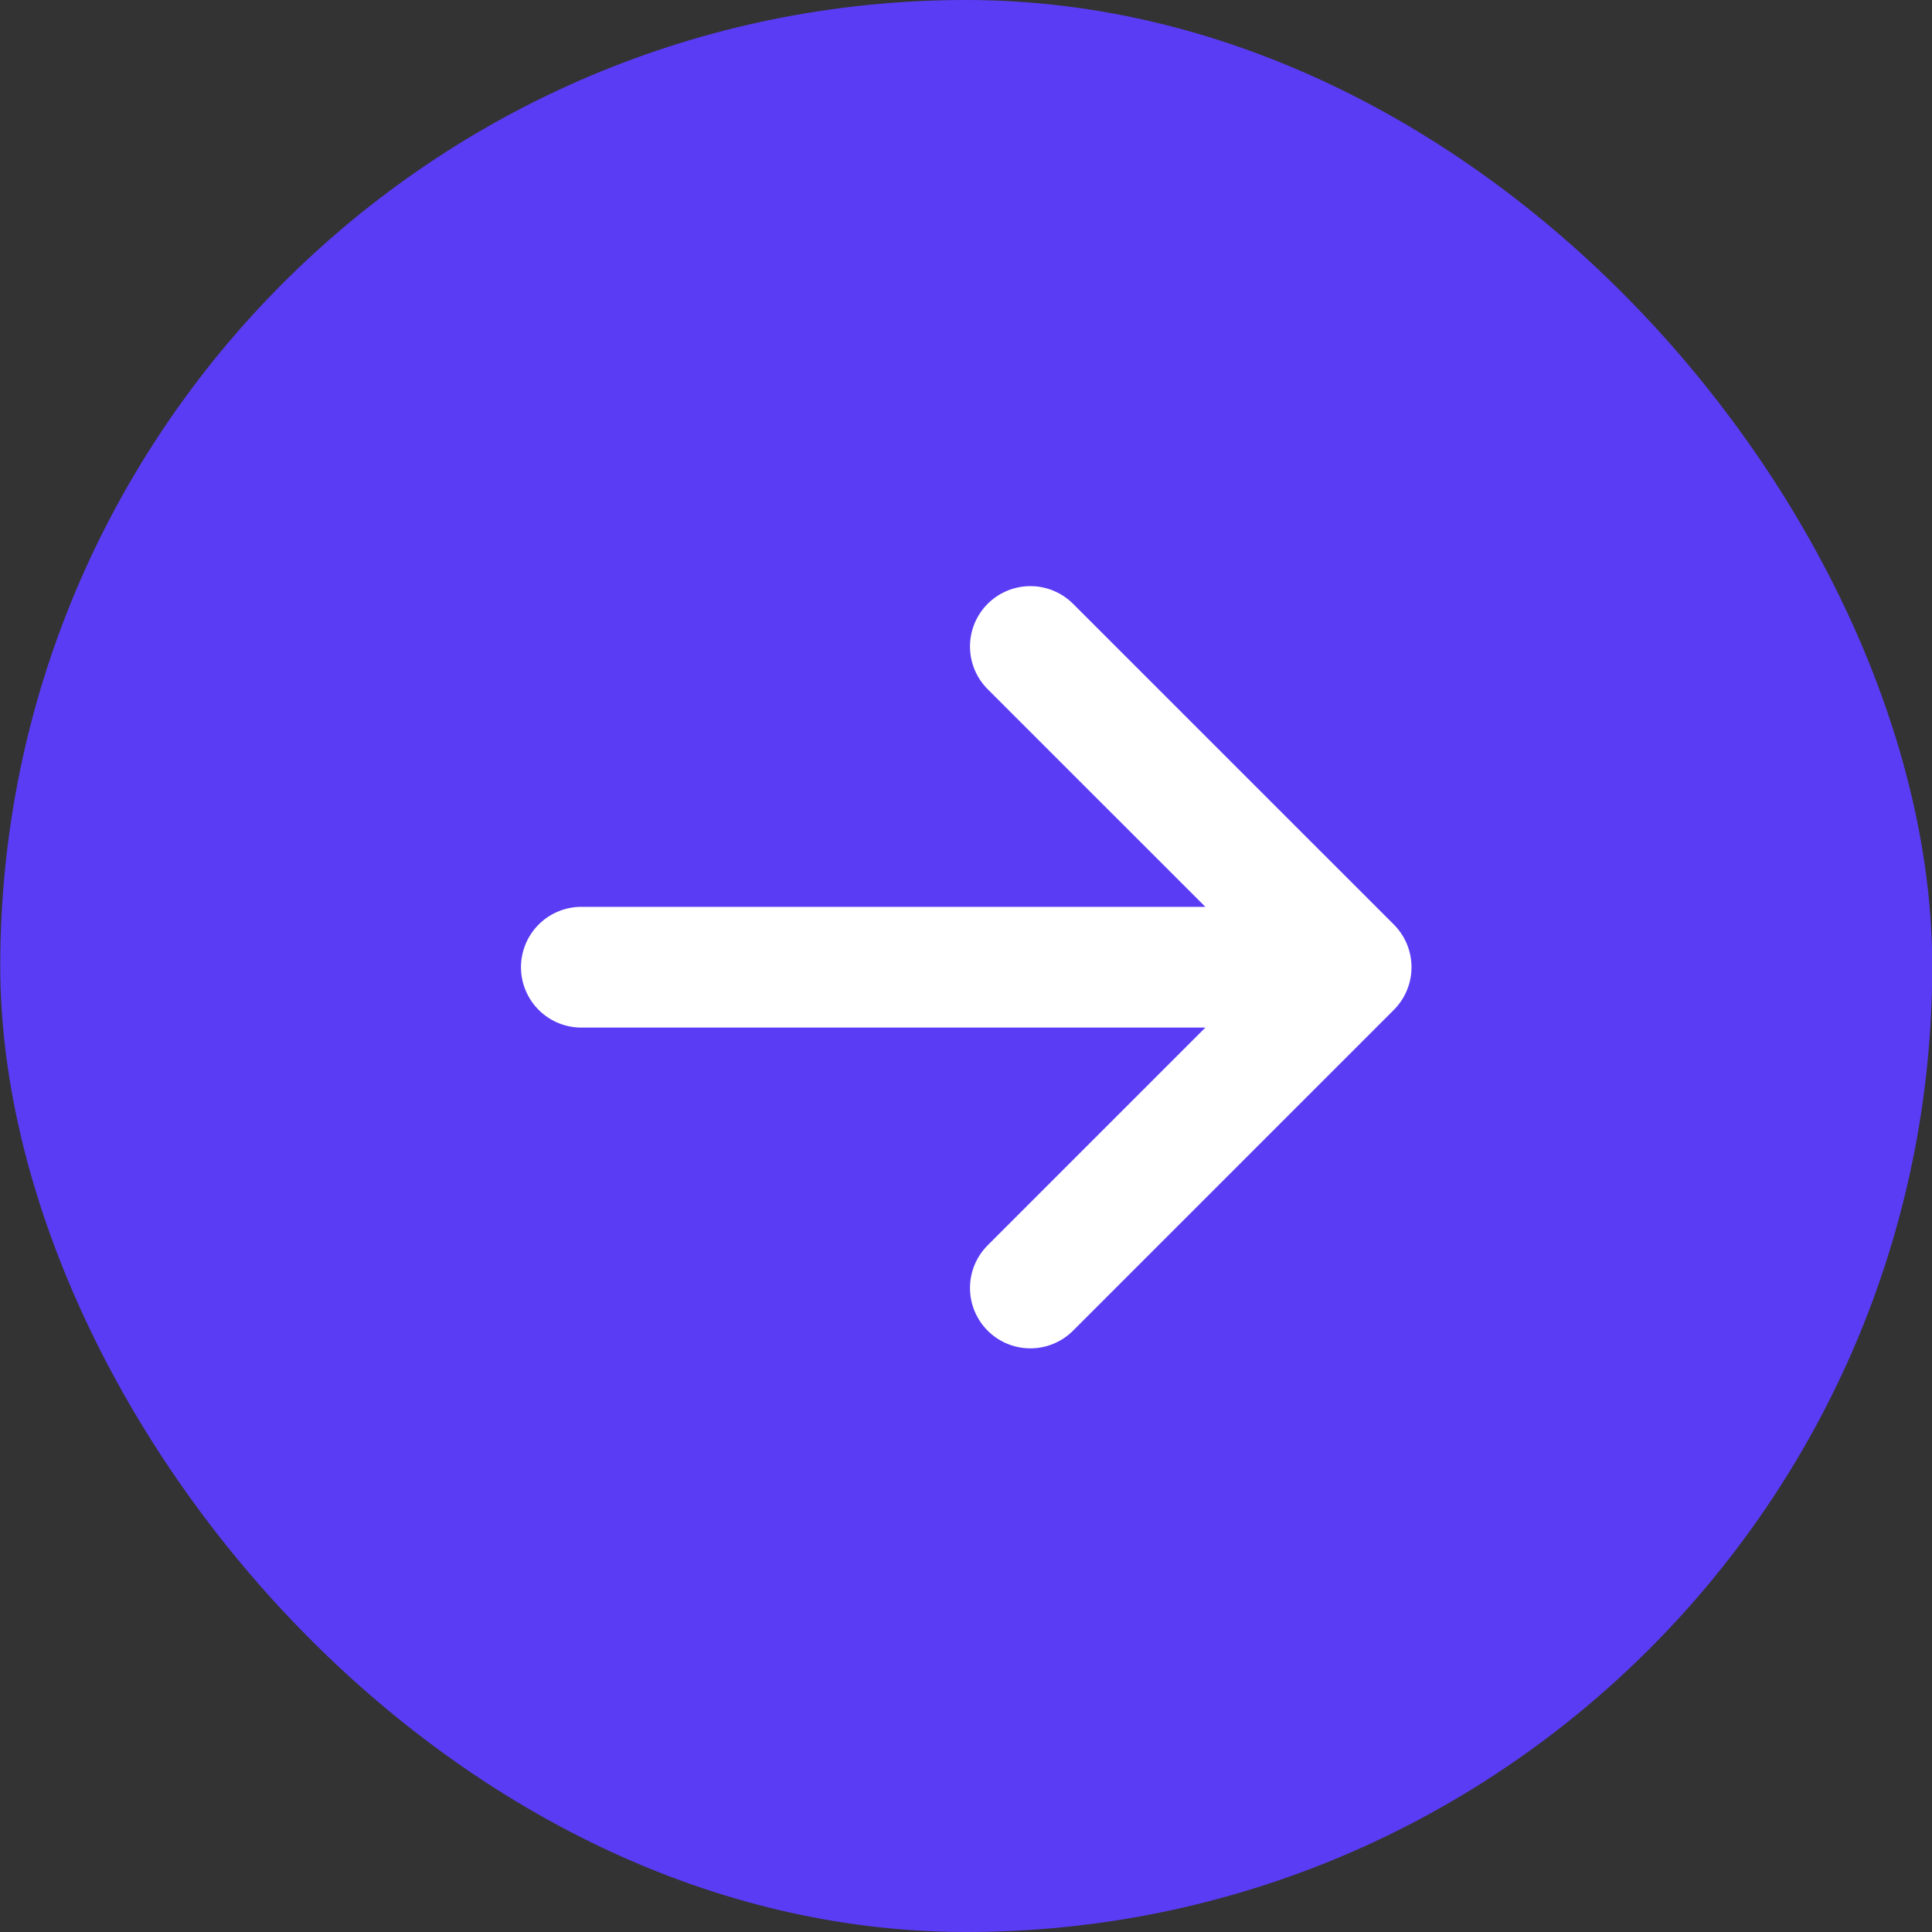
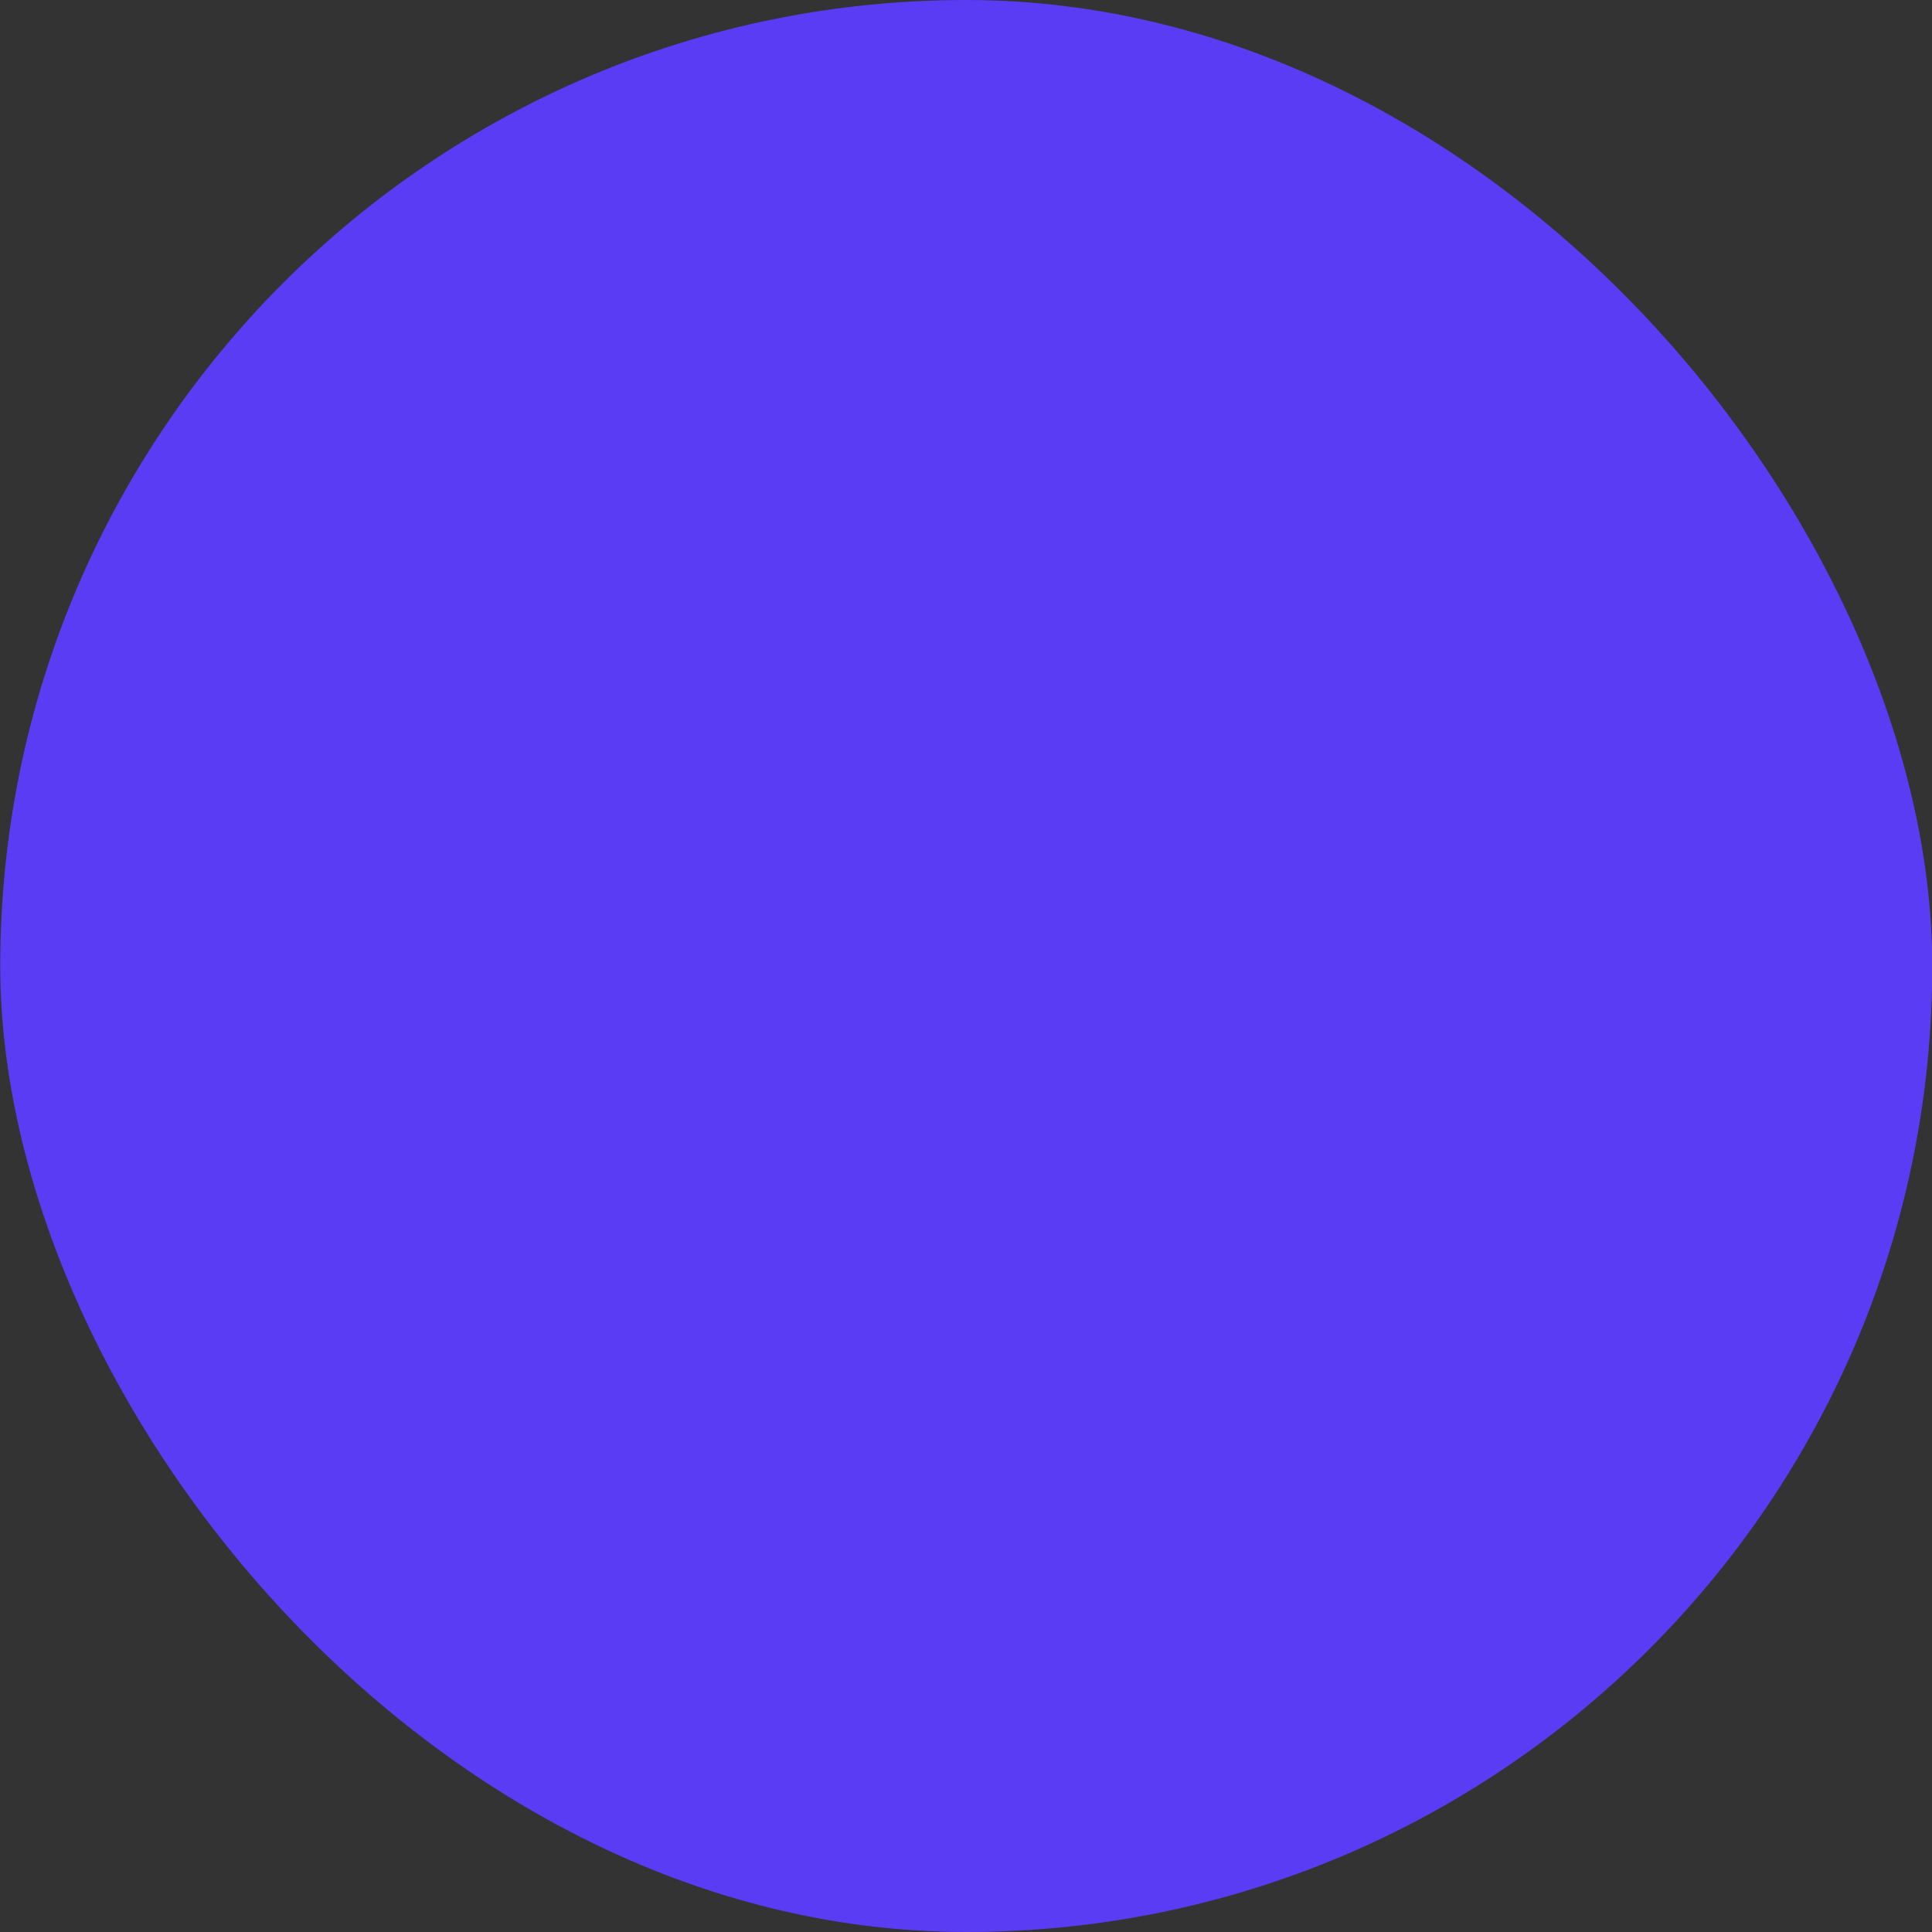
<svg xmlns="http://www.w3.org/2000/svg" width="32" height="32" viewBox="0 0 32 32" fill="none">
  <rect x="0" y="0" width="32" height="32" fill="#333333" stroke="none" />
  <rect x="0.004" width="32" height="32" rx="16" fill="#5A3CF5" />
-   <path d="M17.066 10.708L22.379 16.02M22.379 16.02L17.066 21.333M22.379 16.02H9.629" stroke="white" stroke-width="2" stroke-linecap="round" stroke-linejoin="round" />
</svg>